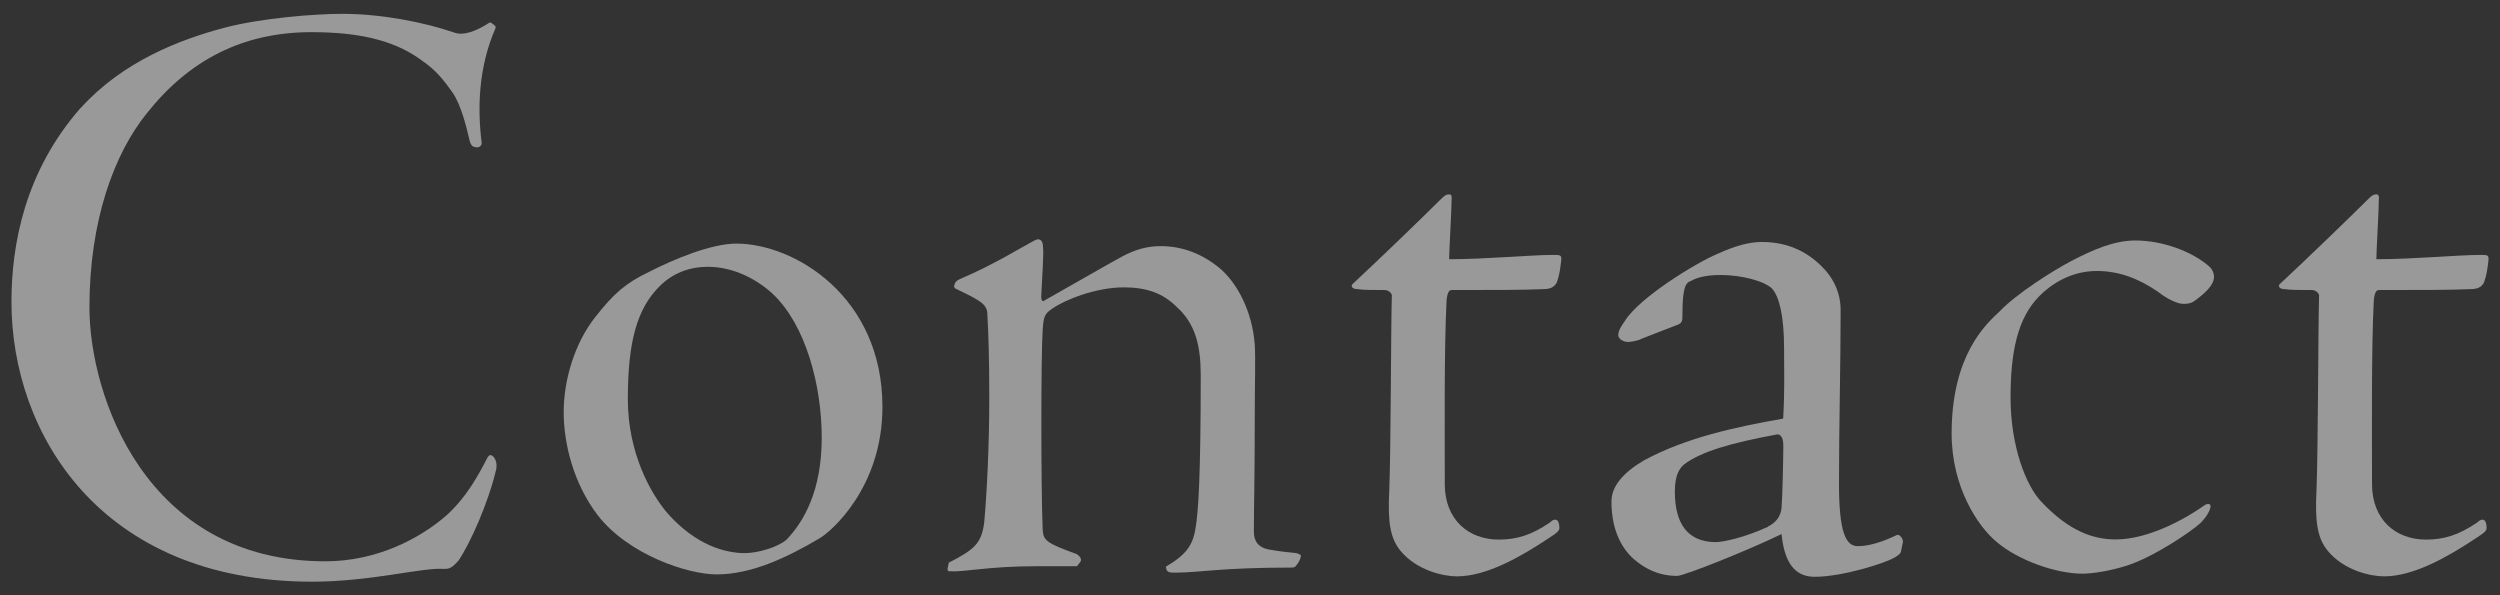
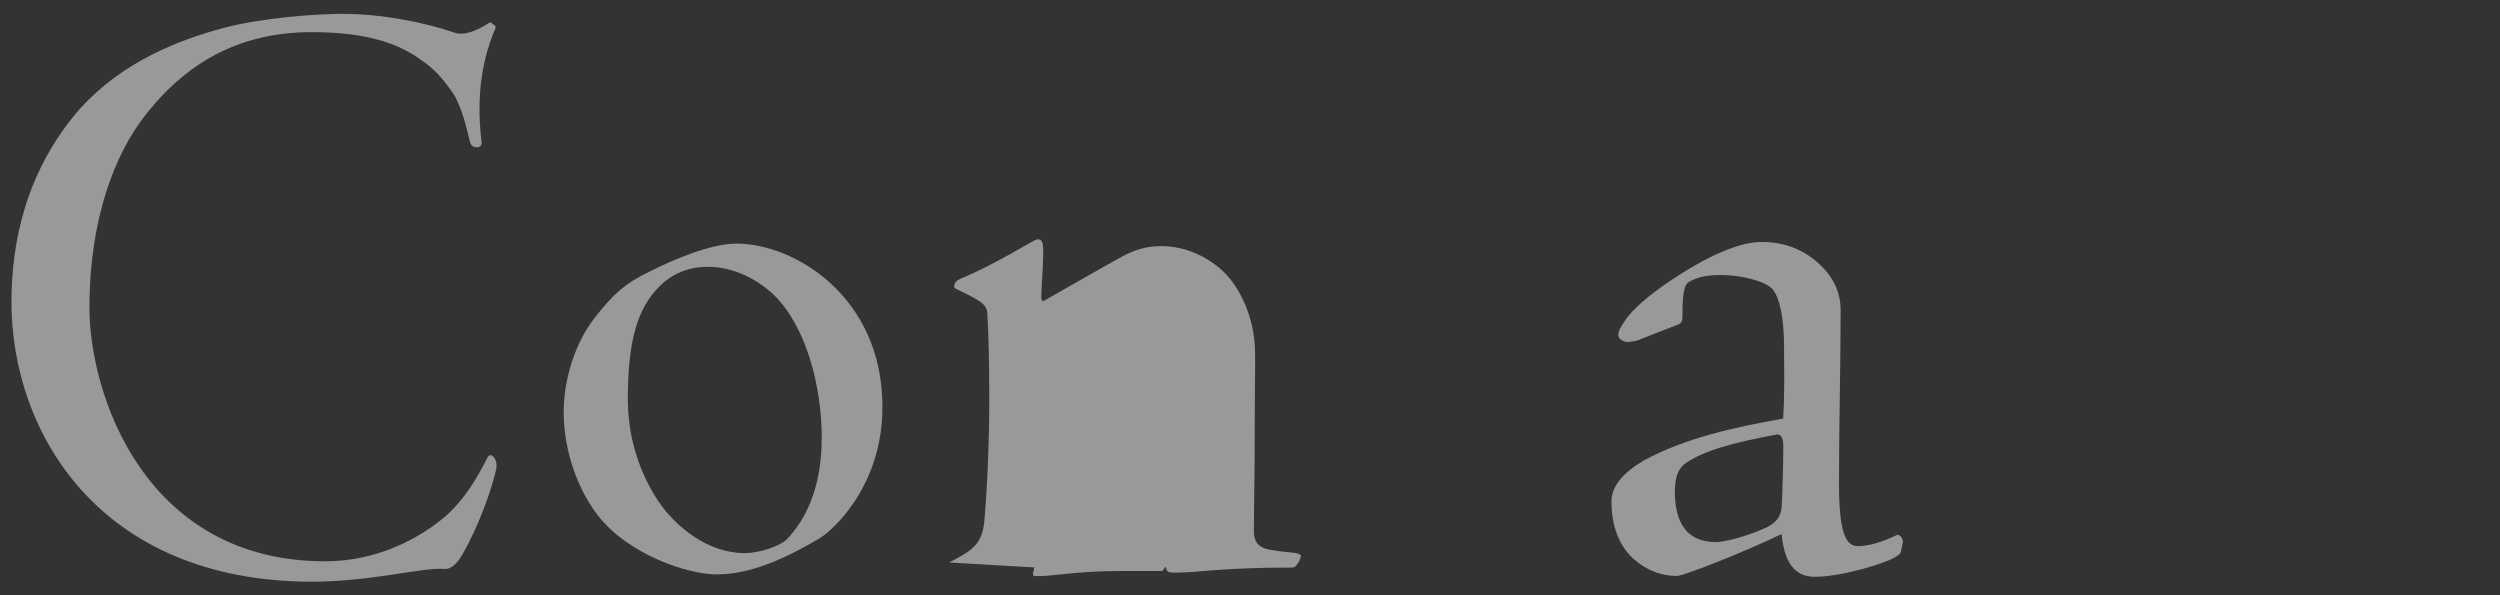
<svg xmlns="http://www.w3.org/2000/svg" width="168" height="40" viewBox="0 0 168 40">
  <rect x="0" y="0" width="168" height="40" fill="#333333" stroke="none" />
  <g style="opacity:.5">
    <path d="M5.43,7.25c2.81-3.1,6.61-4.59,9.71-5.4,2.41-.63,5.97-.92,7.87-.92,2.64,0,5.51.57,7.52,1.26.63.23,1.49-.11,2.3-.63.12-.11.23,0,.29.06.12.06.23.17.17.29-1.15,2.64-1.21,5.4-.92,7.7,0,.11-.06.23-.23.29-.34,0-.46-.06-.57-.4-.23-.98-.57-2.41-1.15-3.27-.57-.8-1.09-1.49-2.01-2.12-1.61-1.21-3.79-1.95-7.47-1.95-4.59,0-8.21,1.84-11.08,5.46-2.18,2.7-3.85,7.18-3.85,13.04s3.73,17.06,15.85,17.06c3.5,0,6.38-1.55,8.16-3.1,1.32-1.21,2.07-2.58,2.76-3.91.12-.17.23-.17.4,0,.12.17.23.4.17.8-.52,2.24-1.72,4.94-2.53,6.15-.46.52-.63.57-.98.57-1.49-.11-4.88.86-8.9.86C6.69,39.07.77,29.07.77,20.29c0-3.91.92-8.79,4.65-13.04Z" style="fill:#fff" />
    <path d="M59.3,27.35c0,5.4-3.45,8.39-4.25,8.84-2.24,1.32-4.59,2.41-6.89,2.41-1.95,0-5.92-1.32-7.98-3.96-1.67-2.18-2.3-4.88-2.3-6.95,0-2.18.75-4.65,2.12-6.38,1.26-1.61,2.07-2.3,3.62-3.04,1.67-.86,4.19-1.9,5.86-1.9,3.91,0,9.82,3.56,9.82,10.97ZM44.31,19.25c-1.49,1.49-2.12,3.68-2.12,7.58,0,3.62,1.55,6.38,2.7,7.7,1.9,2.12,3.85,2.64,5.17,2.64.86,0,2.24-.4,2.81-.92,1.15-1.21,2.35-3.27,2.35-6.83s-1.09-7.58-3.27-9.65c-.98-.92-2.58-1.84-4.37-1.84-1.32,0-2.41.46-3.27,1.32Z" style="fill:#fff" />
-     <path d="M63.78,37.8c1.67-.86,2.18-1.26,2.36-2.7.17-1.84.34-5.05.34-8.39,0-2.58-.06-4.42-.12-5.4,0-.8-.17-.98-2.12-1.9-.12-.06-.12-.11-.12-.23.06-.23.17-.34.46-.46,2.18-.92,4.31-2.24,4.77-2.47.29-.17.4-.17.4-.17.17,0,.34.12.34.52.06.52-.06,1.95-.12,3.33,0,.29.12.34.17.29,2.64-1.49,3.91-2.24,5.28-2.99.86-.46,1.67-.69,2.58-.69,1.38,0,2.7.46,3.91,1.44s2.24,2.93,2.41,5.17c.06,1.03,0,2.41,0,4.94,0,4.08-.06,6.03-.06,7.64,0,.63.29,1.09,1.09,1.21.63.11,1.15.17,1.78.23.17.06.29.11.29.17,0,.17-.11.4-.29.63-.12.17-.17.17-.4.17-4.65,0-6.2.34-7.7.34-.4,0-.52,0-.63-.17l-.06-.23c1.49-.86,1.84-1.55,2.01-2.64.17-1.03.34-3.27.34-10.22,0-1.95-.34-3.45-1.61-4.59-.92-.92-2.01-1.32-3.56-1.32-1.9,0-4.02.86-4.82,1.44-.52.34-.57.57-.63,1.38-.12,1.67-.12,10.74,0,13.5.06.69.23.86,2.3,1.61.23.17.34.34.23.52l-.23.29h-2.76c-3.22,0-4.77.4-5.8.34-.11,0-.17-.06-.11-.29l.06-.29Z" style="fill:#fff" />
-     <path d="M97.55,13.34c0,.69-.17,3.62-.17,4.08,2.47,0,5.51-.29,7.01-.29.46,0,.57,0,.52.4-.06.52-.12.98-.29,1.44-.17.34-.46.46-.92.46-1.44.06-3.27.06-6.15.06-.17,0-.29.17-.34.69-.17,3.22-.12,9.25-.12,12.35,0,2.41,1.61,3.73,3.62,3.73,1.21,0,2.18-.29,3.45-1.15.23-.23.4-.23.52-.11.06.11.11.23.11.46,0,.17-.06.29-.69.69-1.9,1.26-4.19,2.58-6.2,2.58-.92,0-2.7-.4-3.79-1.72-.69-.86-.86-1.9-.75-4.08.11-2.81.11-10.97.17-12.98.06-.23-.23-.46-.46-.46-.8,0-1.44,0-1.84-.06-.4,0-.46-.23-.34-.34,1.67-1.55,4.71-4.48,5.92-5.69.29-.29.4-.34.58-.34.11,0,.17.06.17.29Z" style="fill:#fff" />
+     <path d="M63.78,37.8c1.67-.86,2.18-1.26,2.36-2.7.17-1.84.34-5.05.34-8.39,0-2.58-.06-4.42-.12-5.4,0-.8-.17-.98-2.12-1.9-.12-.06-.12-.11-.12-.23.06-.23.17-.34.46-.46,2.18-.92,4.31-2.24,4.77-2.47.29-.17.4-.17.4-.17.17,0,.34.12.34.52.06.52-.06,1.95-.12,3.33,0,.29.12.34.17.29,2.64-1.49,3.91-2.24,5.28-2.99.86-.46,1.67-.69,2.58-.69,1.38,0,2.7.46,3.91,1.44s2.24,2.93,2.41,5.17c.06,1.03,0,2.41,0,4.94,0,4.08-.06,6.03-.06,7.64,0,.63.29,1.09,1.09,1.21.63.11,1.15.17,1.78.23.17.06.29.11.29.17,0,.17-.11.4-.29.63-.12.17-.17.17-.4.17-4.65,0-6.2.34-7.7.34-.4,0-.52,0-.63-.17l-.06-.23l-.23.29h-2.76c-3.22,0-4.77.4-5.8.34-.11,0-.17-.06-.11-.29l.06-.29Z" style="fill:#fff" />
    <path d="M110.24,22.81c-.34.12-.69.17-.86.17-.23,0-.63-.17-.63-.46s.17-.57.46-.98c.98-1.55,4.71-3.85,6.2-4.48,1.26-.57,2.18-.8,2.99-.8,2.12,0,3.45.98,4.31,1.95.86,1.03.98,2.01.98,2.64,0,3.85-.11,7.64-.11,11.66,0,3.27.46,4.19,1.26,4.19,1.15,0,2.36-.63,2.64-.75.17-.06.4.23.4.46l-.12.57c0,.17-.12.29-.4.46-.63.4-3.56,1.32-5.4,1.32-1.03,0-2.01-.52-2.24-2.87-2.24,1.09-6.55,2.81-7.01,2.81-.52,0-1.67-.06-2.87-1.09-.75-.63-1.55-1.84-1.55-3.91,0-1.03.8-1.95,2.18-2.76,2.87-1.55,6.15-2.24,9.36-2.81.11-1.95.06-3.39.06-4.71,0-2.24-.34-3.5-.8-4.02-.52-.52-2.07-.92-3.45-.92-1.15,0-1.72.23-2.01.4-.34.11-.57.4-.57,2.24,0,.4,0,.57-.29.69l-2.53.98ZM118.8,35.39c.57-.29.86-.69.92-1.26.06-.63.12-3.39.12-4.19,0-.69-.29-.75-.4-.75-3.1.57-5.11,1.15-6.26,2.01-.34.29-.63.75-.63,1.84,0,2.07.8,3.39,2.76,3.39.46,0,1.89-.29,3.5-1.03Z" style="fill:#fff" />
-     <path d="M148.49,17.93c.17.17.29.4.29.69,0,.57-.69,1.15-1.32,1.61-.29.23-.86.23-1.15.11-.34-.11-.8-.34-1.32-.75-1.26-.86-2.58-1.38-4.08-1.38-1.84,0-3.16.98-3.85,1.67-1.49,1.49-1.95,3.79-1.95,6.83,0,3.27,1.03,5.92,2.07,7.01,1.84,1.95,3.45,2.53,5,2.53,2.24,0,4.77-1.44,5.97-2.3.17-.12.4-.12.4.06,0,.23-.23.69-.69,1.15-.63.57-3.16,2.3-5,2.87-1.09.34-2.24.52-2.93.52-1.72,0-4.25-.86-5.74-2.12-1.26-1.03-3.04-3.68-3.04-7.29,0-5.28,2.3-7.35,3.22-8.21,1.15-1.21,3.62-2.76,4.82-3.39,1.44-.75,2.87-1.38,4.31-1.38,1.84,0,3.85.75,5,1.78Z" style="fill:#fff" />
-     <path d="M159.86,13.34c0,.69-.17,3.62-.17,4.08,2.47,0,5.51-.29,7.01-.29.46,0,.57,0,.52.4-.06.52-.12.98-.29,1.44-.17.34-.46.46-.92.46-1.44.06-3.27.06-6.15.06-.17,0-.29.17-.34.69-.17,3.22-.12,9.25-.12,12.35,0,2.41,1.61,3.73,3.62,3.73,1.21,0,2.18-.29,3.45-1.15.23-.23.4-.23.52-.11.06.11.11.23.11.46,0,.17-.06.29-.69.69-1.9,1.26-4.19,2.58-6.2,2.58-.92,0-2.7-.4-3.79-1.72-.69-.86-.86-1.9-.75-4.08.11-2.81.11-10.97.17-12.98.06-.23-.23-.46-.46-.46-.8,0-1.44,0-1.84-.06-.4,0-.46-.23-.34-.34,1.67-1.55,4.71-4.48,5.92-5.69.29-.29.4-.34.58-.34.11,0,.17.06.17.29Z" style="fill:#fff" />
  </g>
-   <rect width="168" height="40" style="fill:none" />
</svg>